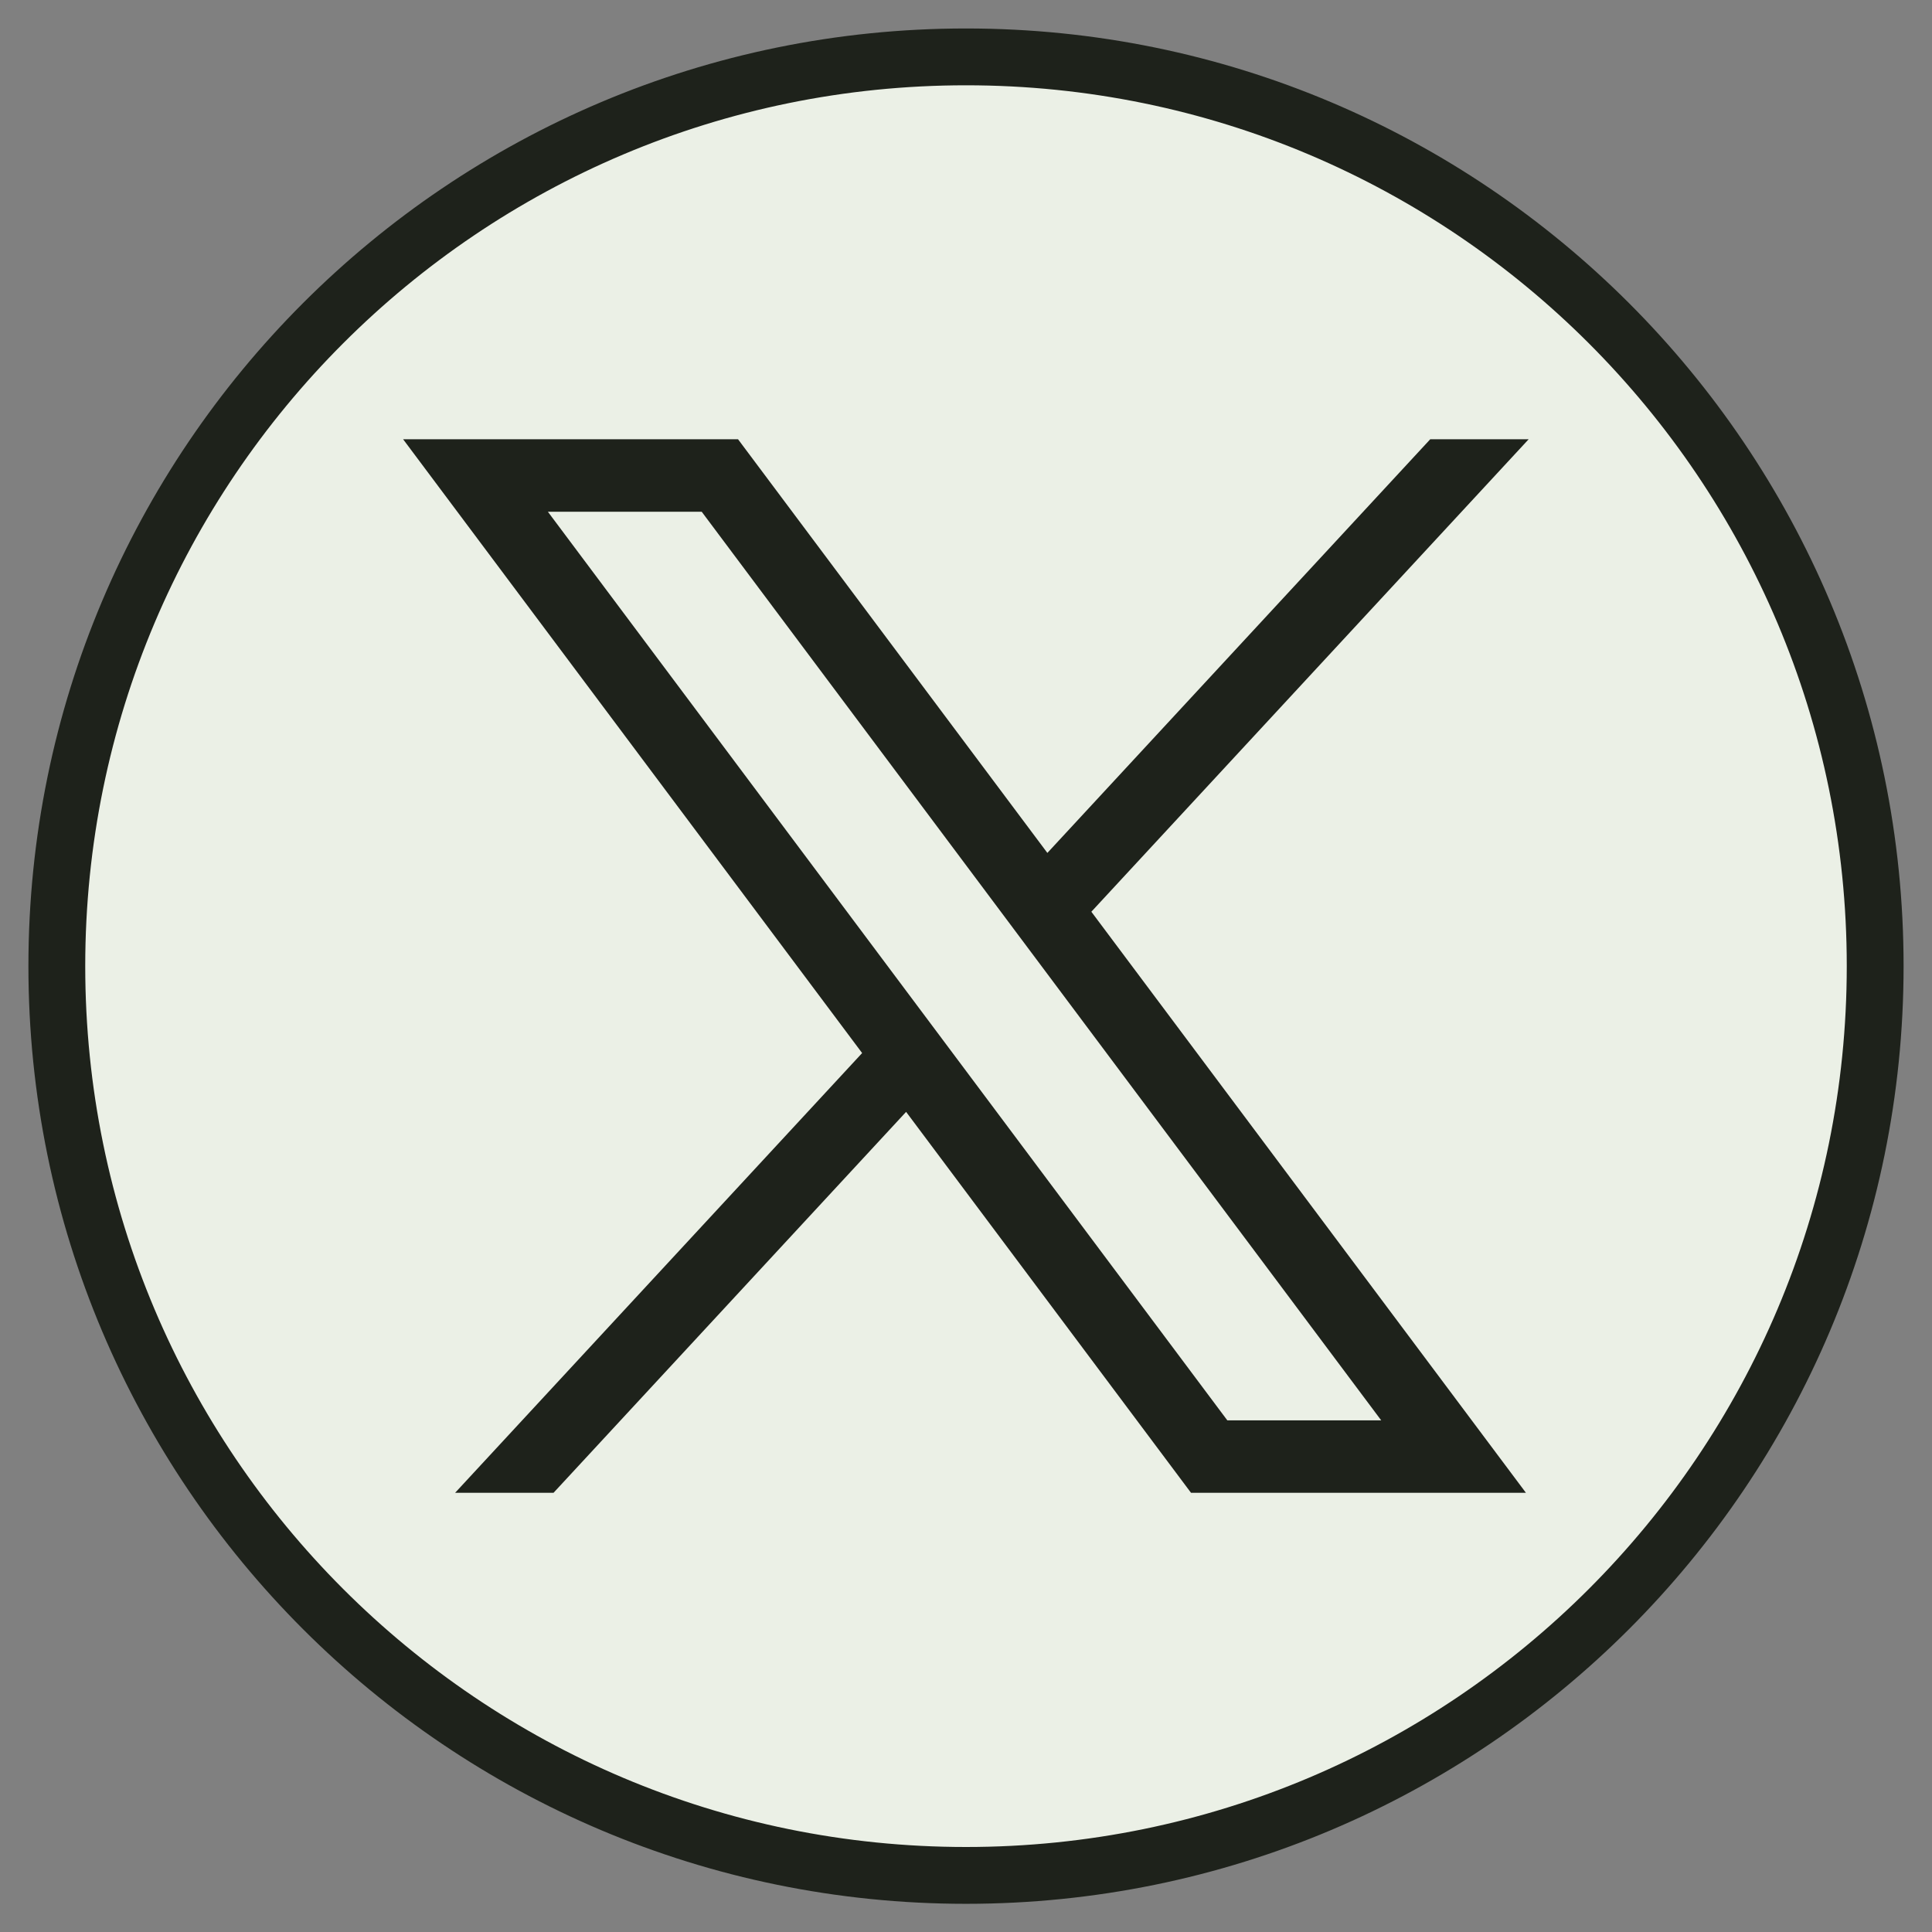
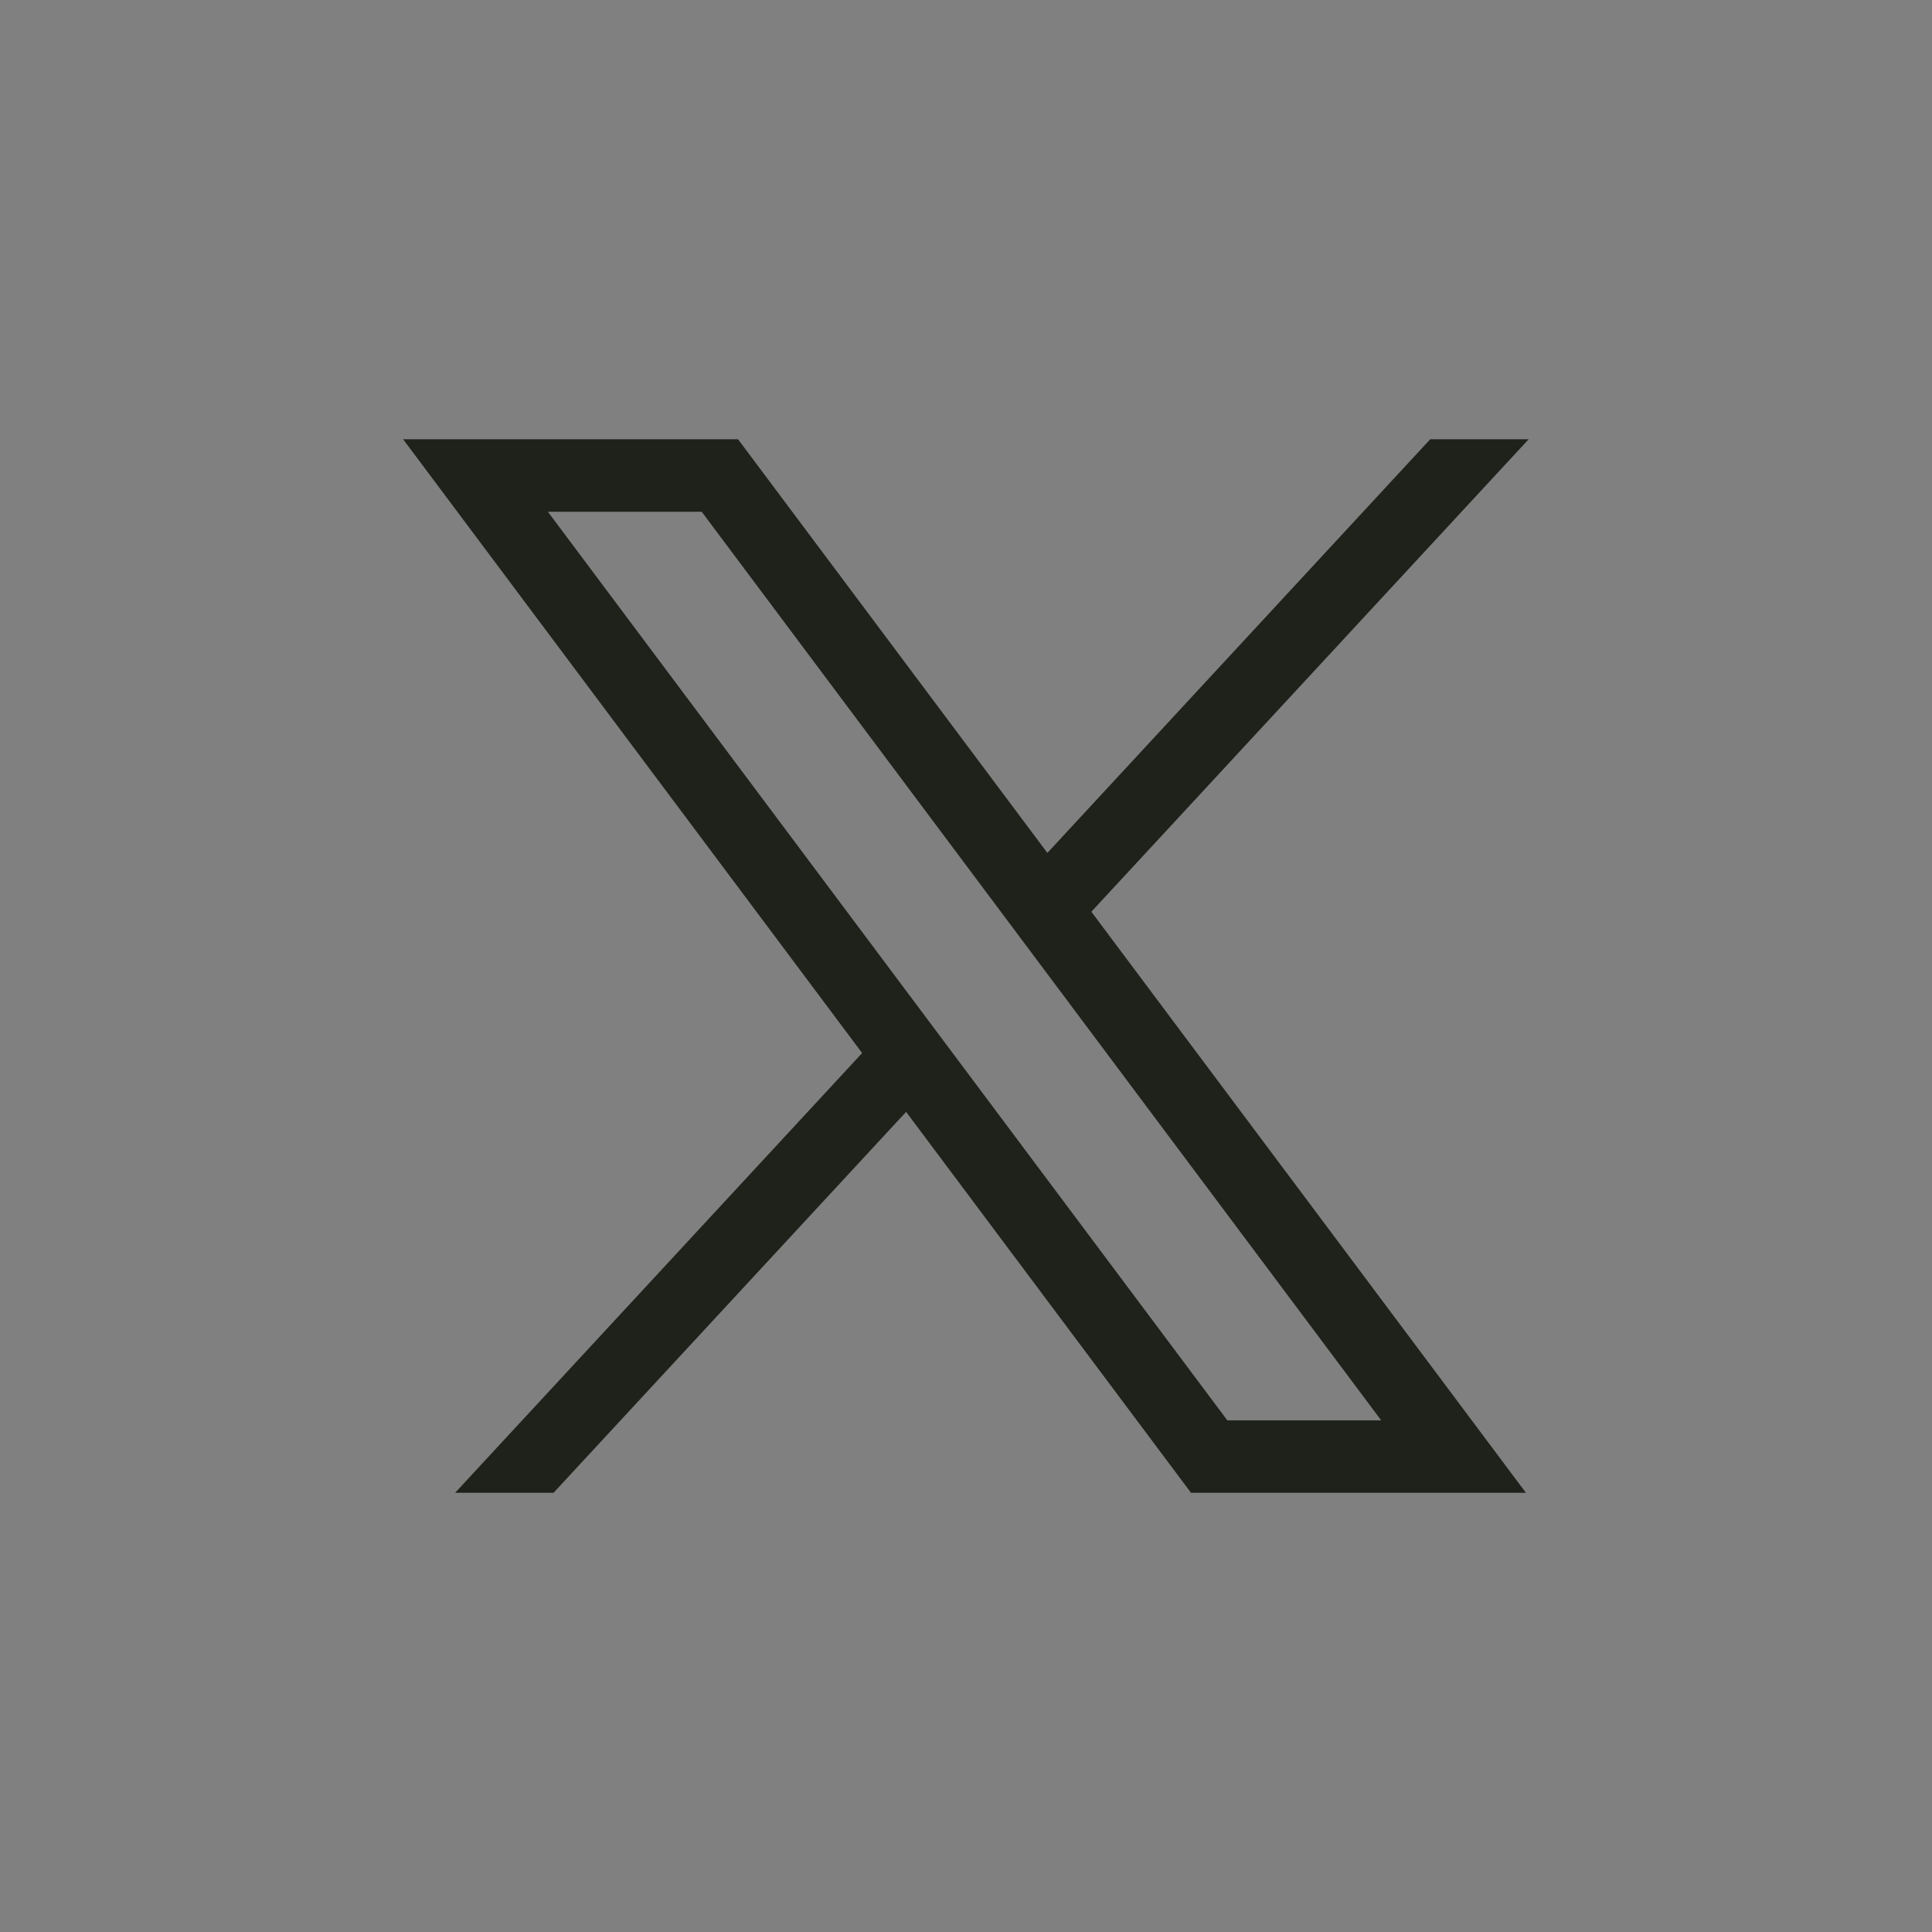
<svg xmlns="http://www.w3.org/2000/svg" width="34" height="34" viewBox="0 0 34 34" fill="none">
  <rect x="0" y="0" width="34" height="34" fill="#808080" stroke="none" />
-   <path d="M17 1.001C8.163 1.001 1 8.165 1 17.002C1 25.84 8.163 33.004 17 33.004C25.837 33.004 33 25.84 33 17.002C33 8.165 25.837 1.001 17 1.001Z" fill="#EBF0E6" stroke="#1E221B" stroke-miterlimit="10" />
  <path d="M26.854 26.271L19.206 16.045L26.902 7.73H25.17L18.432 15.01L12.988 7.73H7.094L15.172 18.532L8.009 26.271H9.741L15.946 19.567L20.96 26.271H26.854ZM24.307 24.996H21.599L9.642 9.006H12.349L24.307 24.996Z" fill="#1E221B" />
</svg>